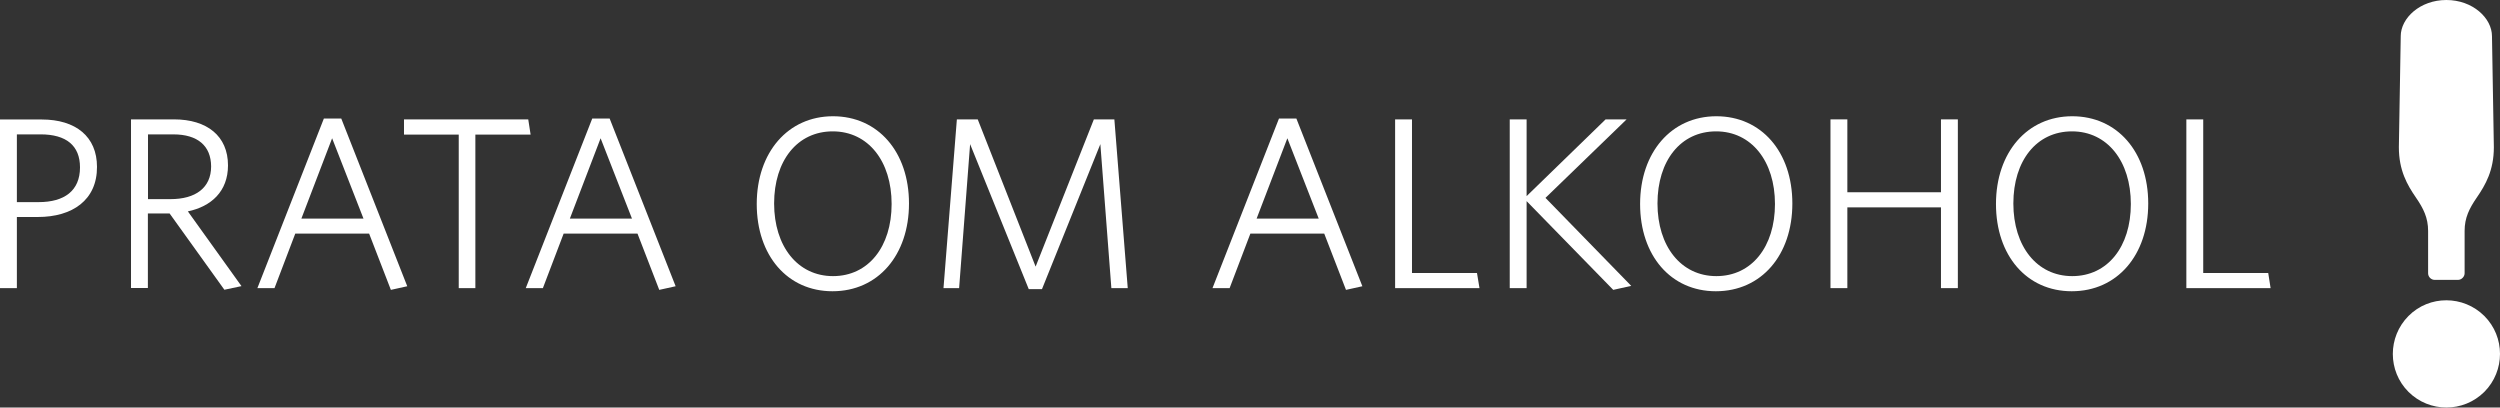
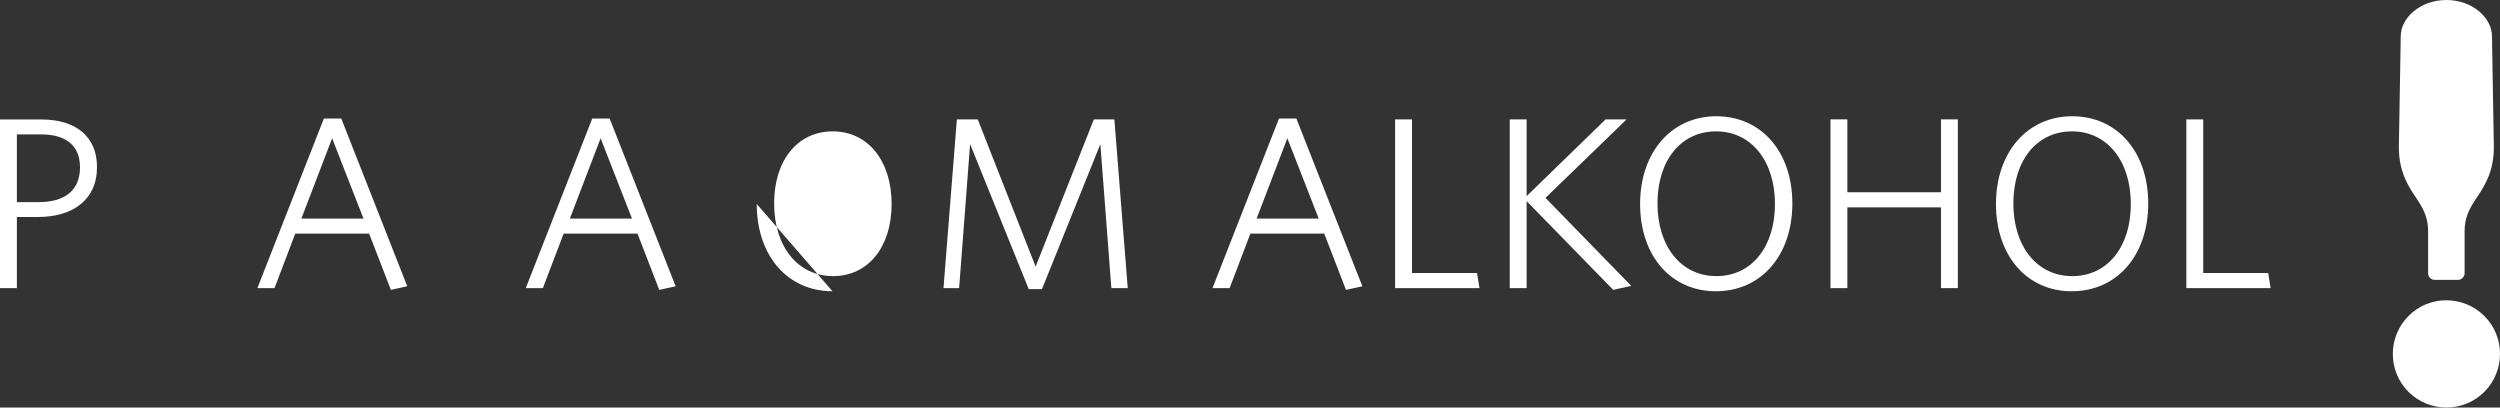
<svg xmlns="http://www.w3.org/2000/svg" id="Layer_1" data-name="Layer 1" version="1.1" viewBox="0 0 1919.99 312.98">
  <rect x="0" y="0" width="1919.99" height="312.98" fill="#333333" stroke="none" />
  <defs>
    <style>
      .cls-1 {
        fill: #fff;
        stroke-width: 0px;
      }
    </style>
  </defs>
  <g>
    <path class="cls-1" d="M31.2,103.2H12.96v52.03h16.7c19.68,0,31.78-8.64,31.78-26.69,0-16.7-10.56-25.34-30.24-25.34M29.09,166.65H12.96v54.62H0V91.77h32.06c26.11,0,42.43,13.15,42.43,36.38.1,25.54-18.91,38.5-45.41,38.5" />
-     <path class="cls-1" d="M133.15,103.2h-19.49v49.73h17.28c19.2,0,31.2-8.64,31.2-25.15-.1-15.74-10.27-24.58-28.99-24.58M185.47,219.74l-13.15,2.78-42.05-58.56h-16.7v57.22h-12.96V91.68h33.02c25.34,0,41.47,12.77,41.47,35.33,0,20.06-12.96,31.58-30.82,35.33l41.18,57.41Z" />
  </g>
  <path class="cls-1" d="M255.07,106.17l-23.62,61.73h47.71l-24.1-61.73ZM300.19,222.62l-16.7-43.2h-56.73l-15.94,41.86h-13.15l51.07-130.27h13.34l50.69,128.83-12.58,2.78Z" />
-   <polygon class="cls-1" points="365.08 103.39 365.08 221.28 352.31 221.28 352.31 103.39 310.27 103.39 310.27 91.68 405.69 91.68 407.51 103.39 365.08 103.39" />
  <path class="cls-1" d="M461.27,106.17l-23.62,61.73h47.71l-24.1-61.73ZM506.3,222.62l-16.7-43.2h-56.73l-15.94,41.86h-13.15l51.07-130.27h13.34l50.69,128.83-12.58,2.78Z" />
-   <path class="cls-1" d="M639.54,100.89c-27.26,0-45.02,22.56-45.02,55.39s18.05,55.78,45.22,55.78,45.02-22.56,45.02-55.39-17.95-55.78-45.22-55.78M639.35,223.68c-34.56,0-58.18-27.36-58.18-67.01s24-67.39,58.56-67.39,58.37,27.36,58.37,67.01-23.81,67.39-58.75,67.39" />
+   <path class="cls-1" d="M639.54,100.89c-27.26,0-45.02,22.56-45.02,55.39s18.05,55.78,45.22,55.78,45.02-22.56,45.02-55.39-17.95-55.78-45.22-55.78M639.35,223.68c-34.56,0-58.18-27.36-58.18-67.01" />
  <polygon class="cls-1" points="853.52 221.28 845.07 110.69 800.24 222.04 790.07 222.04 745.04 110.69 736.6 221.28 724.6 221.28 734.87 91.68 750.9 91.68 795.35 204.76 840.08 91.68 855.83 91.68 866.1 221.28 853.52 221.28" />
  <path class="cls-1" d="M988.69,106.17l-23.62,61.73h47.71l-24.1-61.73ZM1033.71,222.62l-16.7-43.2h-56.73l-15.94,41.86h-13.15l51.07-130.27h13.34l50.69,128.83-12.58,2.78Z" />
  <polygon class="cls-1" points="1071.44 221.28 1071.44 91.68 1084.4 91.68 1084.4 209.66 1134.32 209.66 1136.24 221.28 1071.44 221.28" />
  <polygon class="cls-1" points="1238.96 222.62 1172.43 154.46 1172.43 221.28 1159.47 221.28 1159.47 91.68 1172.43 91.68 1172.43 150.62 1233.1 91.68 1249.23 91.68 1186.92 151.97 1252.78 219.55 1238.96 222.62" />
  <path class="cls-1" d="M1317.96,100.89c-27.26,0-45.02,22.56-45.02,55.39s18.05,55.78,45.21,55.78,45.02-22.56,45.02-55.39-18.05-55.78-45.21-55.78M1317.77,223.68c-34.56,0-58.18-27.36-58.18-67.01s24-67.39,58.56-67.39,58.37,27.36,58.37,67.01c0,39.65-23.81,67.39-58.75,67.39" />
  <polygon class="cls-1" points="1490.66 221.28 1490.66 159.26 1418.76 159.26 1418.76 221.28 1405.8 221.28 1405.8 91.68 1418.76 91.68 1418.76 147.65 1490.66 147.65 1490.66 91.68 1503.62 91.68 1503.62 221.28 1490.66 221.28" />
  <path class="cls-1" d="M1591.27,100.89c-27.26,0-45.02,22.56-45.02,55.39s18.05,55.78,45.21,55.78,45.02-22.56,45.02-55.39-18.05-55.78-45.21-55.78M1591.08,223.68c-34.56,0-58.18-27.36-58.18-67.01s24-67.39,58.56-67.39,58.37,27.36,58.37,67.01c0,39.65-23.81,67.39-58.75,67.39" />
  <polygon class="cls-1" points="1679.11 221.28 1679.11 91.68 1692.07 91.68 1692.07 209.66 1741.99 209.66 1743.81 221.28 1679.11 221.28" />
  <g>
    <path class="cls-1" d="M1907.97,242.68c16.03,16.03,16.03,42.14,0,58.27-16.13,16.03-42.14,16.03-58.27,0-16.03-16.03-16.03-42.14,0-58.27,16.03-16.13,42.14-16.03,58.27,0" />
    <path class="cls-1" d="M1843.75,27.84c0-14.02,14.88-27.84,35.04-27.84s35.04,13.82,35.04,27.84l1.44,85.25c0,17.66-6.34,28.8-13.15,38.69-5.76,8.35-9.31,15.55-9.31,25.54v32.54c0,1.34-.58,2.59-1.54,3.55s-2.21,1.54-3.55,1.54h-17.86c-2.78,0-5.09-2.3-5.09-5.09v-32.54c0-9.98-3.55-17.18-9.31-25.54-6.82-9.89-13.15-21.02-13.15-38.69l1.44-85.25Z" />
  </g>
</svg>